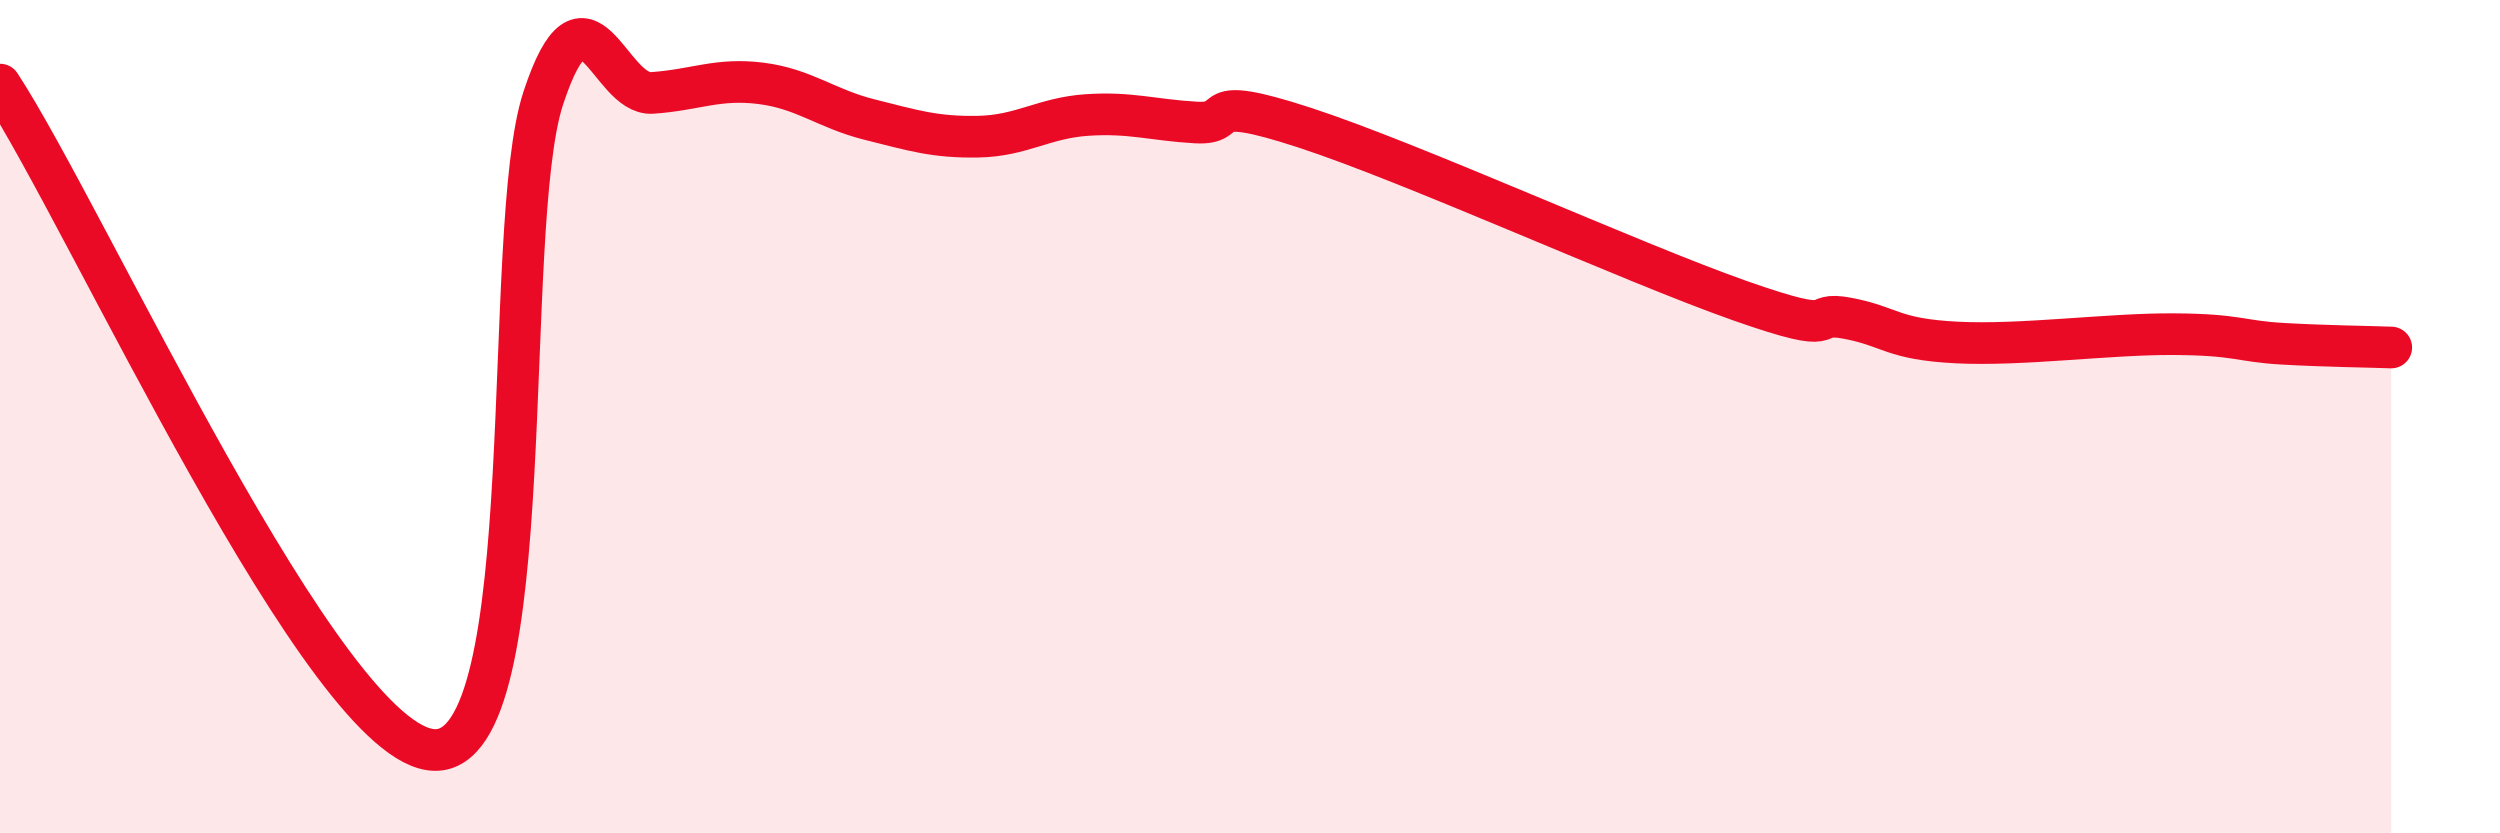
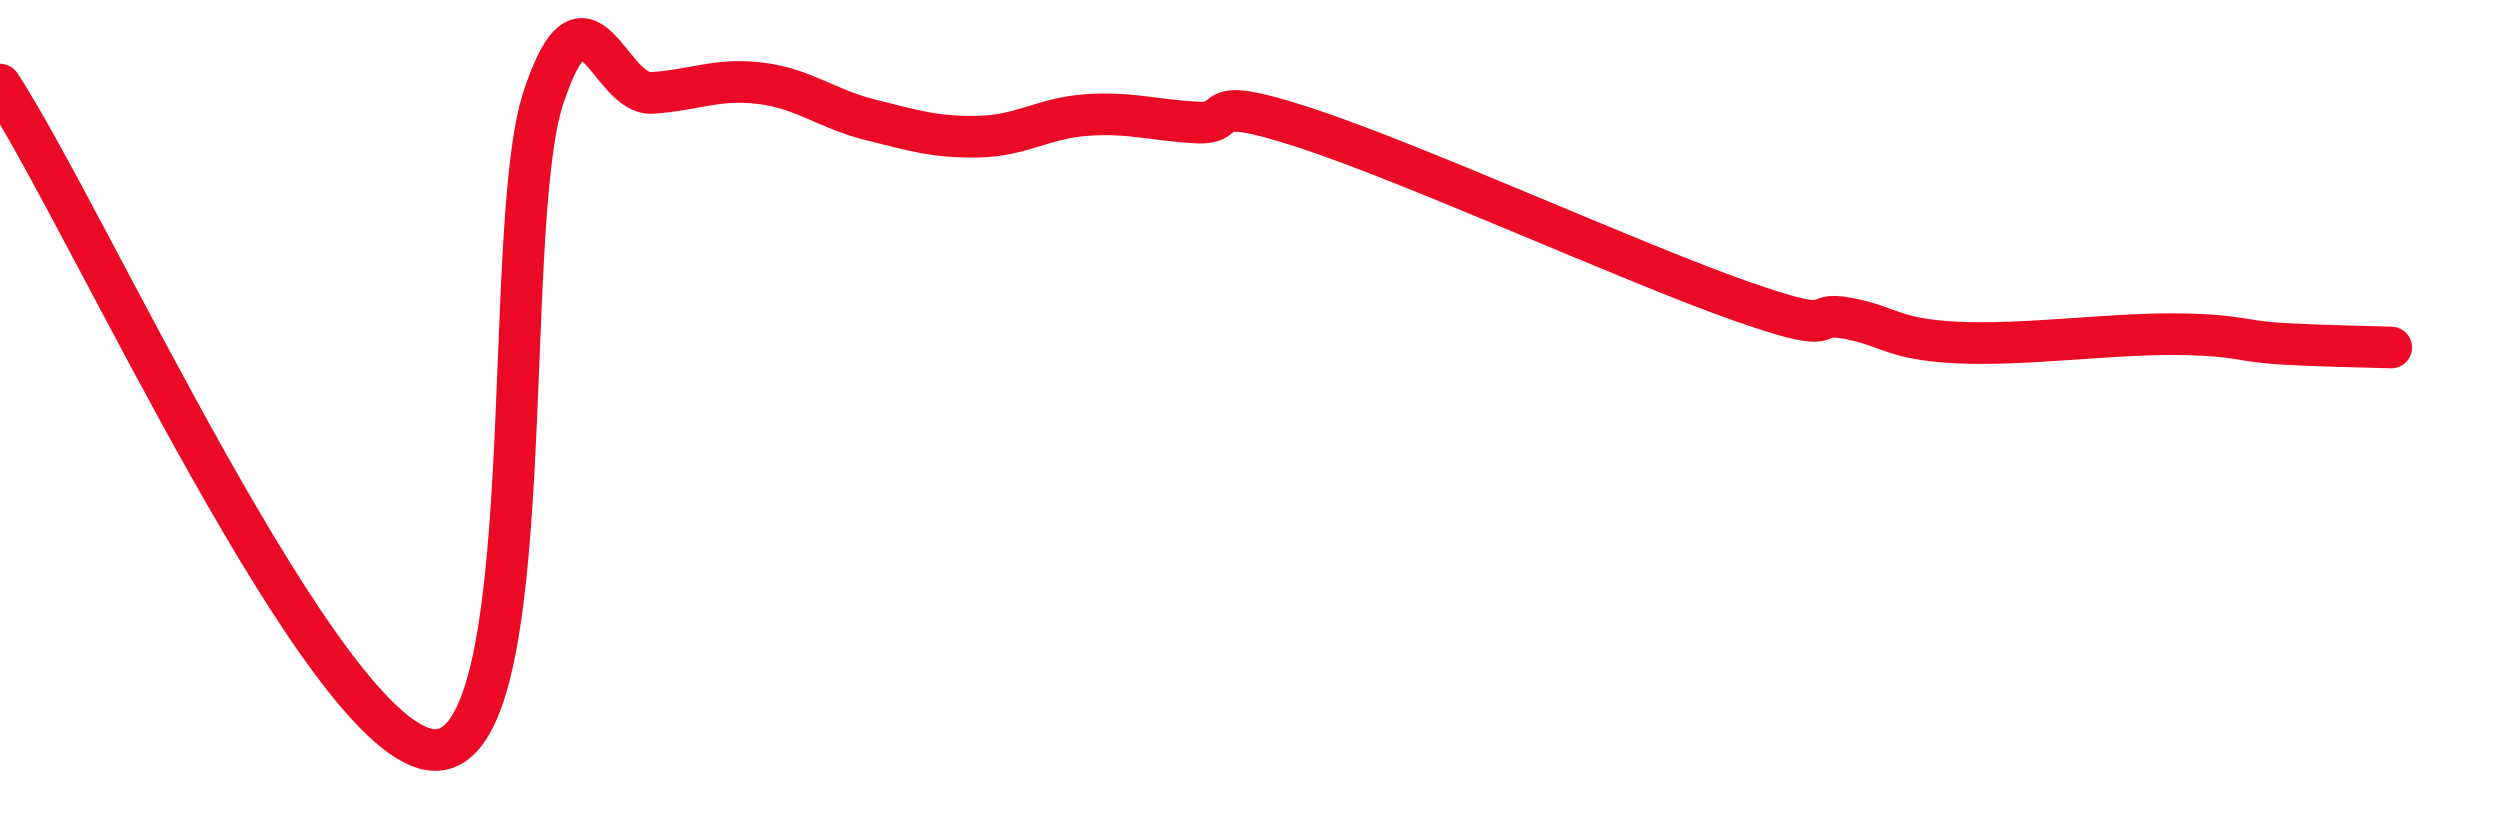
<svg xmlns="http://www.w3.org/2000/svg" width="60" height="20" viewBox="0 0 60 20">
-   <path d="M 0,2.03 C 2.09,5.22 7.82,17.94 10.43,18 C 13.04,18.06 12,5.5 13.04,2.35 C 14.08,-0.8 14.61,2.3 15.65,2.23 C 16.69,2.16 17.22,1.87 18.26,2 C 19.3,2.13 19.83,2.61 20.87,2.87 C 21.91,3.13 22.44,3.3 23.48,3.28 C 24.52,3.26 25.05,2.83 26.09,2.76 C 27.13,2.69 27.66,2.88 28.7,2.94 C 29.74,3 28.69,2.21 31.3,3.06 C 33.91,3.91 39.13,6.29 41.74,7.21 C 44.35,8.13 43.31,7.44 44.35,7.64 C 45.39,7.84 45.4,8.14 46.96,8.22 C 48.52,8.3 50.61,8.01 52.17,8.02 C 53.73,8.03 53.74,8.19 54.78,8.25 C 55.82,8.31 56.87,8.32 57.39,8.34L57.39 20L0 20Z" fill="#EB0A25" opacity="0.1" stroke-linecap="round" stroke-linejoin="round" />
  <path d="M 0,2.03 C 2.09,5.22 7.82,17.94 10.43,18 C 13.04,18.06 12,5.5 13.04,2.35 C 14.08,-0.8 14.61,2.3 15.65,2.23 C 16.69,2.16 17.22,1.87 18.26,2 C 19.3,2.13 19.83,2.61 20.87,2.87 C 21.91,3.13 22.44,3.3 23.48,3.28 C 24.52,3.26 25.05,2.83 26.09,2.76 C 27.13,2.69 27.66,2.88 28.7,2.94 C 29.74,3 28.69,2.21 31.3,3.06 C 33.91,3.91 39.13,6.29 41.74,7.21 C 44.35,8.13 43.31,7.44 44.35,7.64 C 45.39,7.84 45.4,8.14 46.96,8.22 C 48.52,8.3 50.61,8.01 52.17,8.02 C 53.73,8.03 53.74,8.19 54.78,8.25 C 55.82,8.31 56.87,8.32 57.39,8.34" stroke="#EB0A25" stroke-width="1" fill="none" stroke-linecap="round" stroke-linejoin="round" />
</svg>